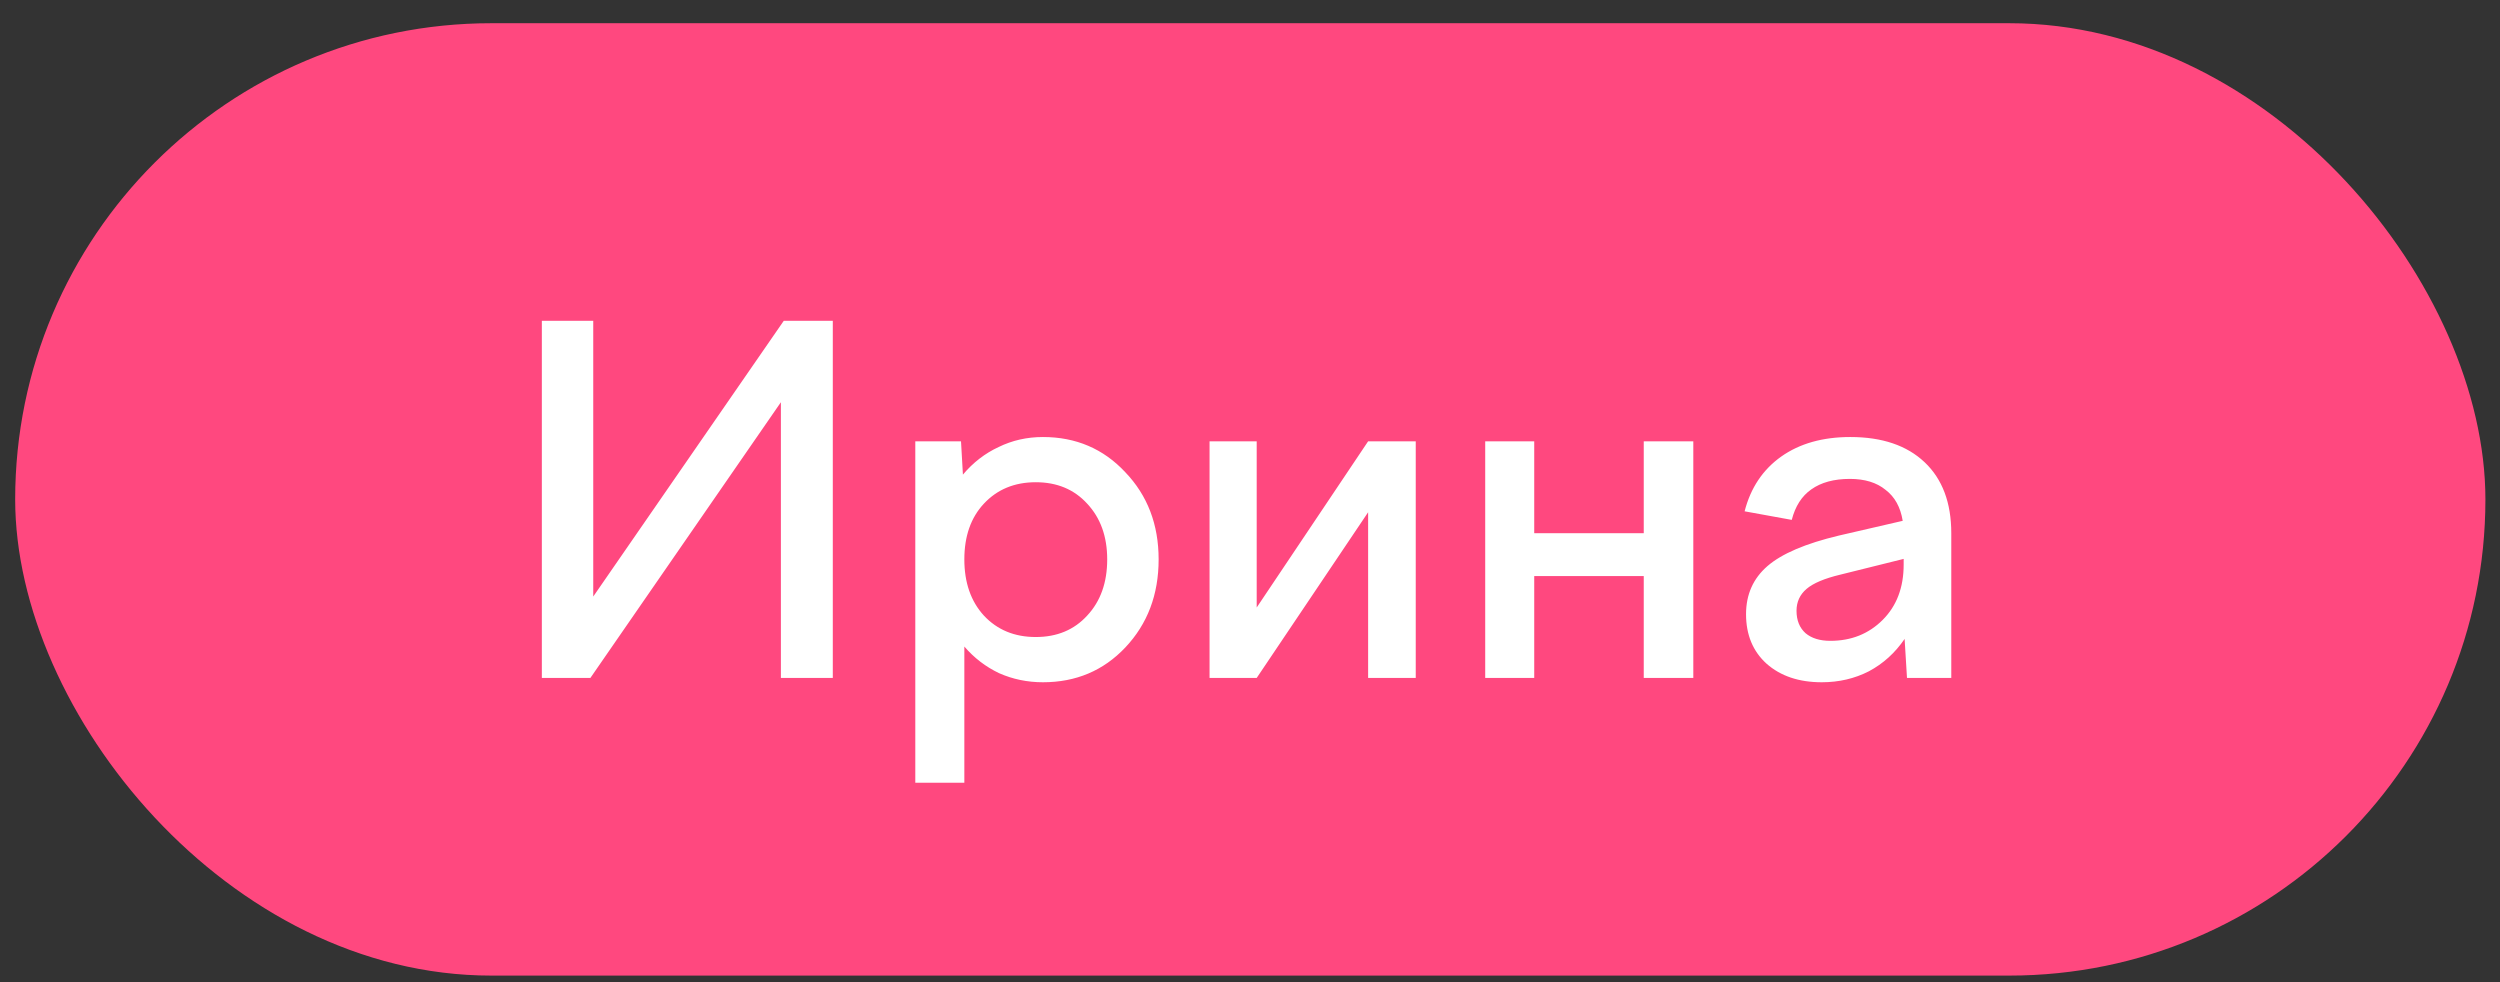
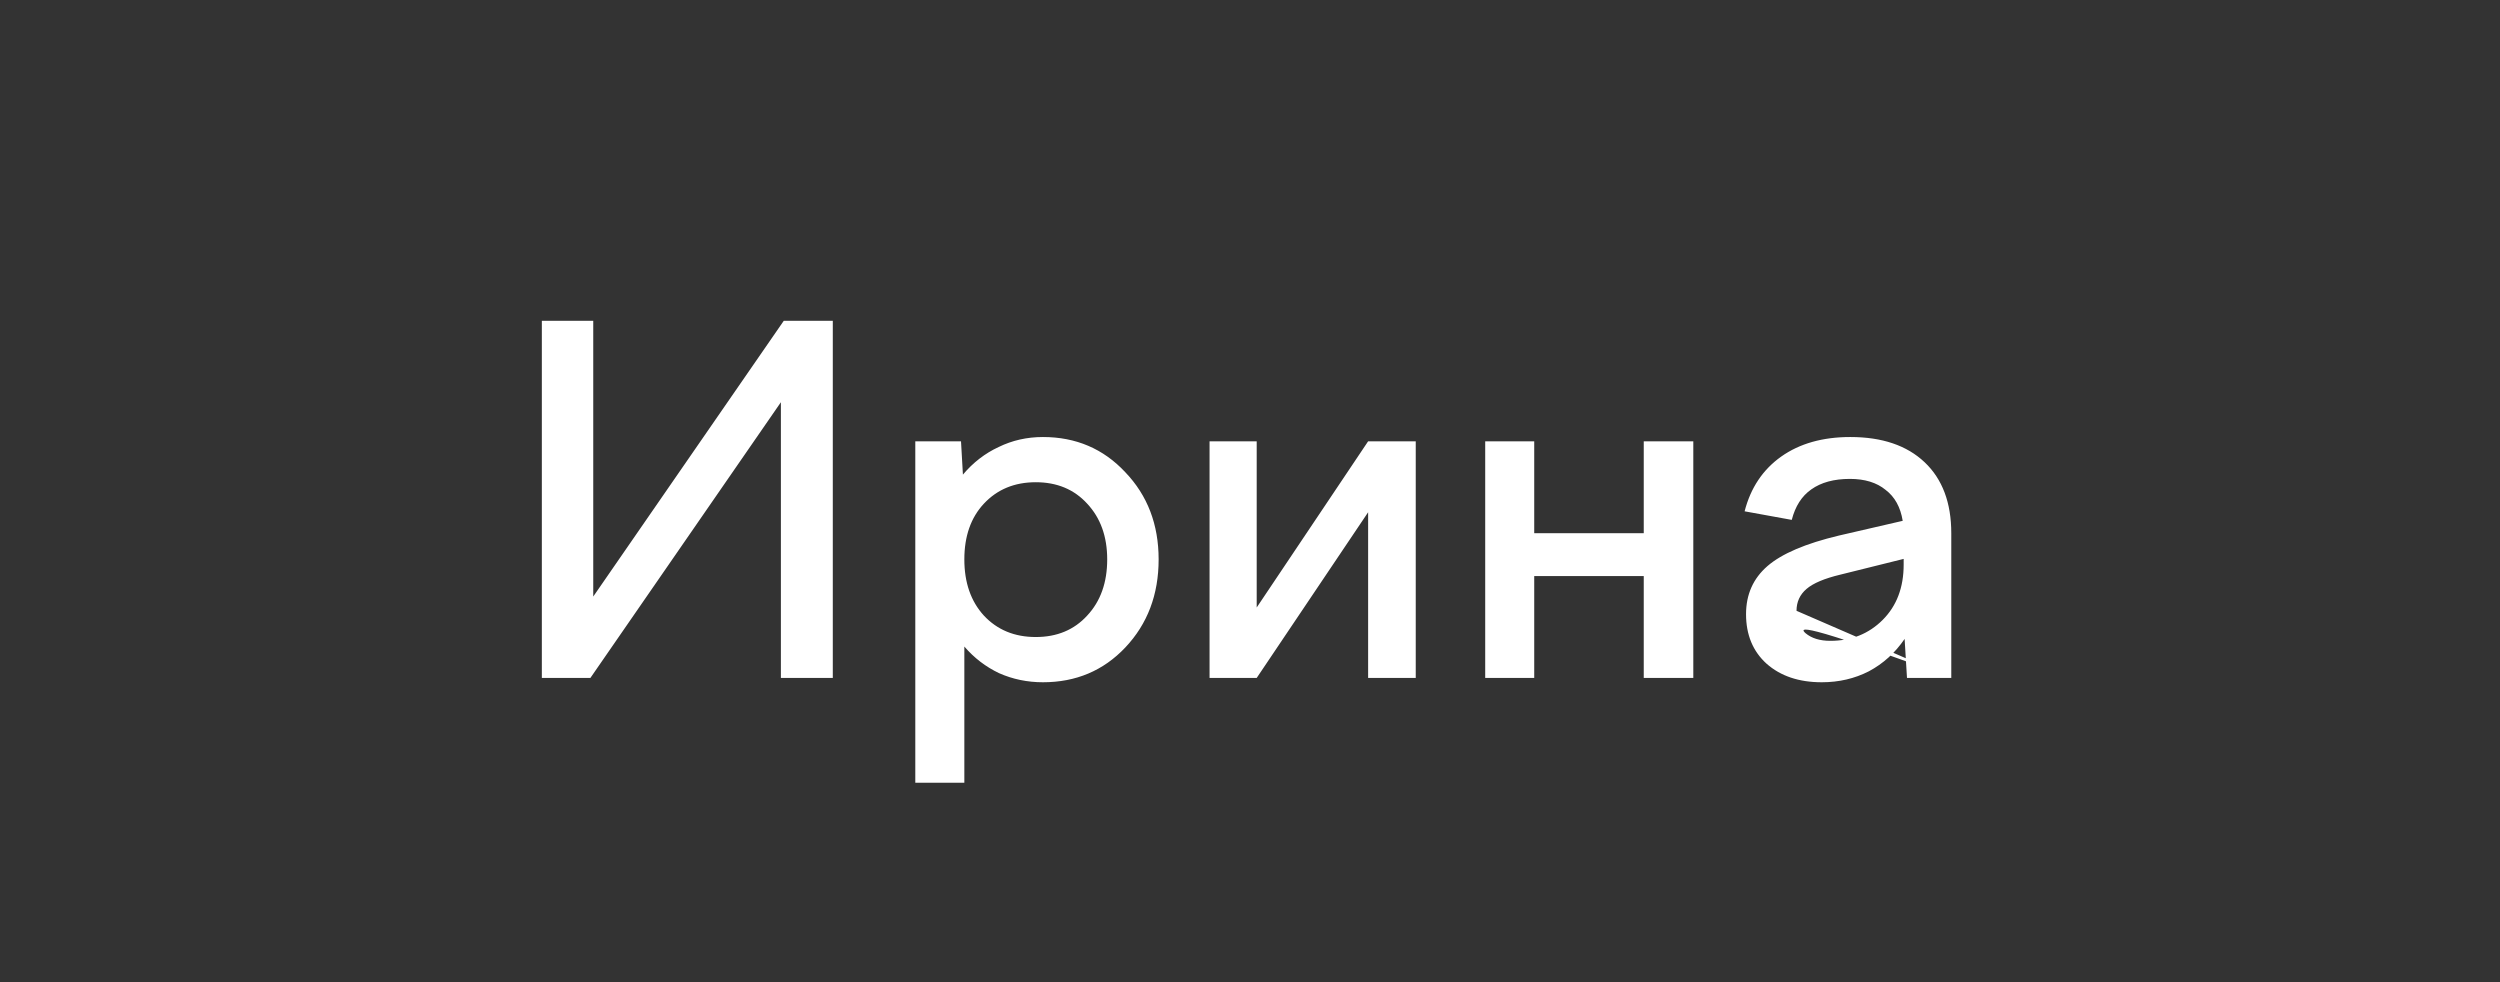
<svg xmlns="http://www.w3.org/2000/svg" width="84" height="33" viewBox="0 0 84 33" fill="none">
  <rect x="0" y="0" width="84" height="33" fill="#333333" stroke="none" />
-   <rect x="0.51" y="0.78" width="83" height="32" rx="16" fill="#FF487F" />
-   <path d="M19.837 22.779H18.206V10.78H19.933V20.044L26.334 10.78H27.982V22.779H26.238V13.515L19.837 22.779ZM30.754 26.299V14.828H32.29L32.354 15.947C32.695 15.542 33.095 15.233 33.554 15.02C34.012 14.796 34.508 14.684 35.042 14.684C36.151 14.684 37.074 15.078 37.81 15.867C38.556 16.646 38.93 17.622 38.93 18.796C38.93 19.98 38.556 20.966 37.81 21.756C37.074 22.534 36.151 22.924 35.042 22.924C34.519 22.924 34.028 22.822 33.57 22.619C33.122 22.406 32.732 22.108 32.402 21.724V26.299H30.754ZM37.202 18.796C37.202 18.027 36.978 17.404 36.53 16.924C36.092 16.444 35.516 16.203 34.802 16.203C34.087 16.203 33.506 16.444 33.058 16.924C32.62 17.393 32.402 18.017 32.402 18.796C32.402 19.574 32.62 20.203 33.058 20.683C33.506 21.163 34.087 21.404 34.802 21.404C35.516 21.404 36.092 21.163 36.53 20.683C36.978 20.203 37.202 19.574 37.202 18.796ZM42.225 22.779H40.641V14.828H42.225V20.412L45.969 14.828H47.569V22.779H45.969V17.212L42.225 22.779ZM51.55 22.779H49.903V14.828H51.55V17.916H55.23V14.828H56.895V22.779H55.23V19.355H51.55V22.779ZM65.563 22.779H64.075L63.995 21.468C63.675 21.937 63.275 22.299 62.795 22.555C62.315 22.801 61.787 22.924 61.211 22.924C60.443 22.924 59.825 22.715 59.355 22.299C58.897 21.884 58.667 21.329 58.667 20.636C58.667 19.974 58.907 19.436 59.387 19.02C59.867 18.604 60.667 18.262 61.787 17.995L63.931 17.5C63.857 17.041 63.665 16.694 63.355 16.459C63.057 16.214 62.657 16.091 62.155 16.091C61.622 16.091 61.19 16.209 60.859 16.444C60.539 16.668 60.321 17.009 60.203 17.468L58.619 17.18C58.822 16.39 59.233 15.777 59.851 15.339C60.47 14.902 61.243 14.684 62.171 14.684C63.238 14.684 64.07 14.966 64.667 15.531C65.265 16.097 65.563 16.892 65.563 17.916V22.779ZM60.363 20.523C60.363 20.843 60.465 21.094 60.667 21.276C60.87 21.446 61.147 21.532 61.499 21.532C62.203 21.532 62.79 21.297 63.259 20.828C63.729 20.358 63.963 19.739 63.963 18.971V18.779L61.835 19.308C61.302 19.436 60.923 19.596 60.699 19.788C60.475 19.98 60.363 20.225 60.363 20.523Z" fill="white" />
+   <path d="M19.837 22.779H18.206V10.78H19.933V20.044L26.334 10.78H27.982V22.779H26.238V13.515L19.837 22.779ZM30.754 26.299V14.828H32.29L32.354 15.947C32.695 15.542 33.095 15.233 33.554 15.02C34.012 14.796 34.508 14.684 35.042 14.684C36.151 14.684 37.074 15.078 37.81 15.867C38.556 16.646 38.93 17.622 38.93 18.796C38.93 19.98 38.556 20.966 37.81 21.756C37.074 22.534 36.151 22.924 35.042 22.924C34.519 22.924 34.028 22.822 33.57 22.619C33.122 22.406 32.732 22.108 32.402 21.724V26.299H30.754ZM37.202 18.796C37.202 18.027 36.978 17.404 36.53 16.924C36.092 16.444 35.516 16.203 34.802 16.203C34.087 16.203 33.506 16.444 33.058 16.924C32.62 17.393 32.402 18.017 32.402 18.796C32.402 19.574 32.62 20.203 33.058 20.683C33.506 21.163 34.087 21.404 34.802 21.404C35.516 21.404 36.092 21.163 36.53 20.683C36.978 20.203 37.202 19.574 37.202 18.796ZM42.225 22.779H40.641V14.828H42.225V20.412L45.969 14.828H47.569V22.779H45.969V17.212L42.225 22.779ZM51.55 22.779H49.903V14.828H51.55V17.916H55.23V14.828H56.895V22.779H55.23V19.355H51.55V22.779ZM65.563 22.779H64.075L63.995 21.468C63.675 21.937 63.275 22.299 62.795 22.555C62.315 22.801 61.787 22.924 61.211 22.924C60.443 22.924 59.825 22.715 59.355 22.299C58.897 21.884 58.667 21.329 58.667 20.636C58.667 19.974 58.907 19.436 59.387 19.02C59.867 18.604 60.667 18.262 61.787 17.995L63.931 17.5C63.857 17.041 63.665 16.694 63.355 16.459C63.057 16.214 62.657 16.091 62.155 16.091C61.622 16.091 61.19 16.209 60.859 16.444C60.539 16.668 60.321 17.009 60.203 17.468L58.619 17.18C58.822 16.39 59.233 15.777 59.851 15.339C60.47 14.902 61.243 14.684 62.171 14.684C63.238 14.684 64.07 14.966 64.667 15.531C65.265 16.097 65.563 16.892 65.563 17.916V22.779ZC60.363 20.843 60.465 21.094 60.667 21.276C60.87 21.446 61.147 21.532 61.499 21.532C62.203 21.532 62.79 21.297 63.259 20.828C63.729 20.358 63.963 19.739 63.963 18.971V18.779L61.835 19.308C61.302 19.436 60.923 19.596 60.699 19.788C60.475 19.98 60.363 20.225 60.363 20.523Z" fill="white" />
</svg>